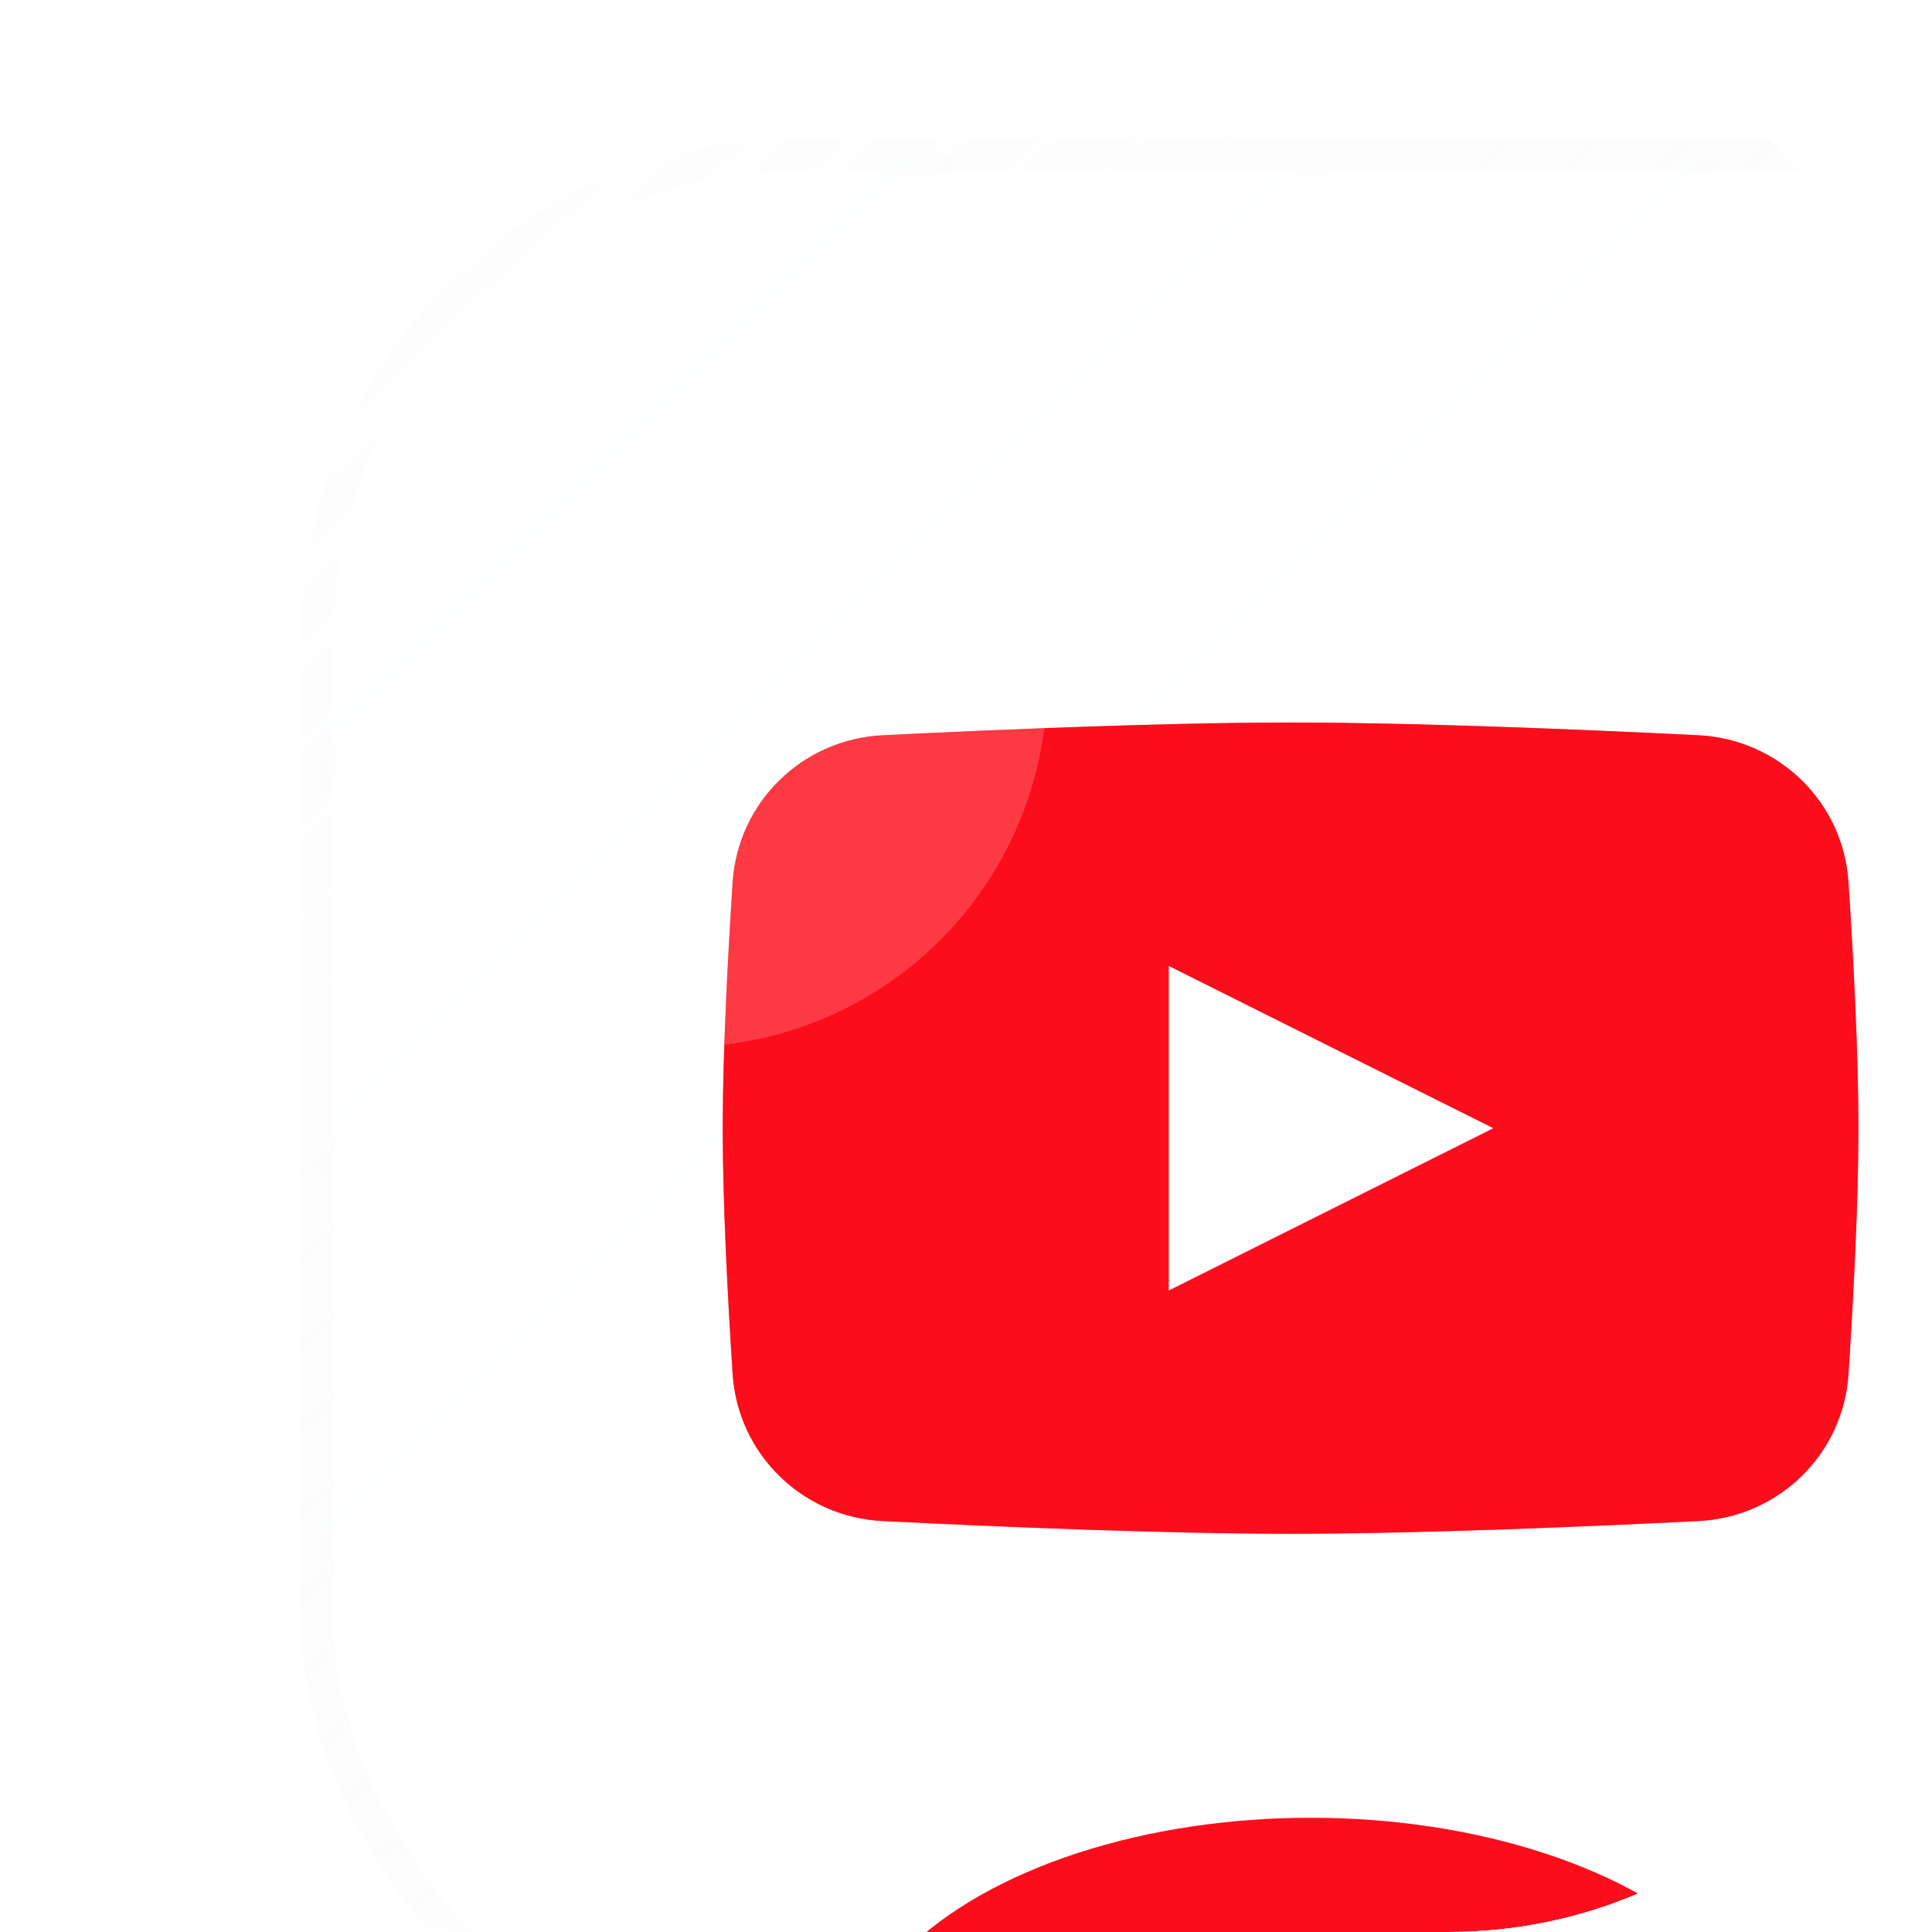
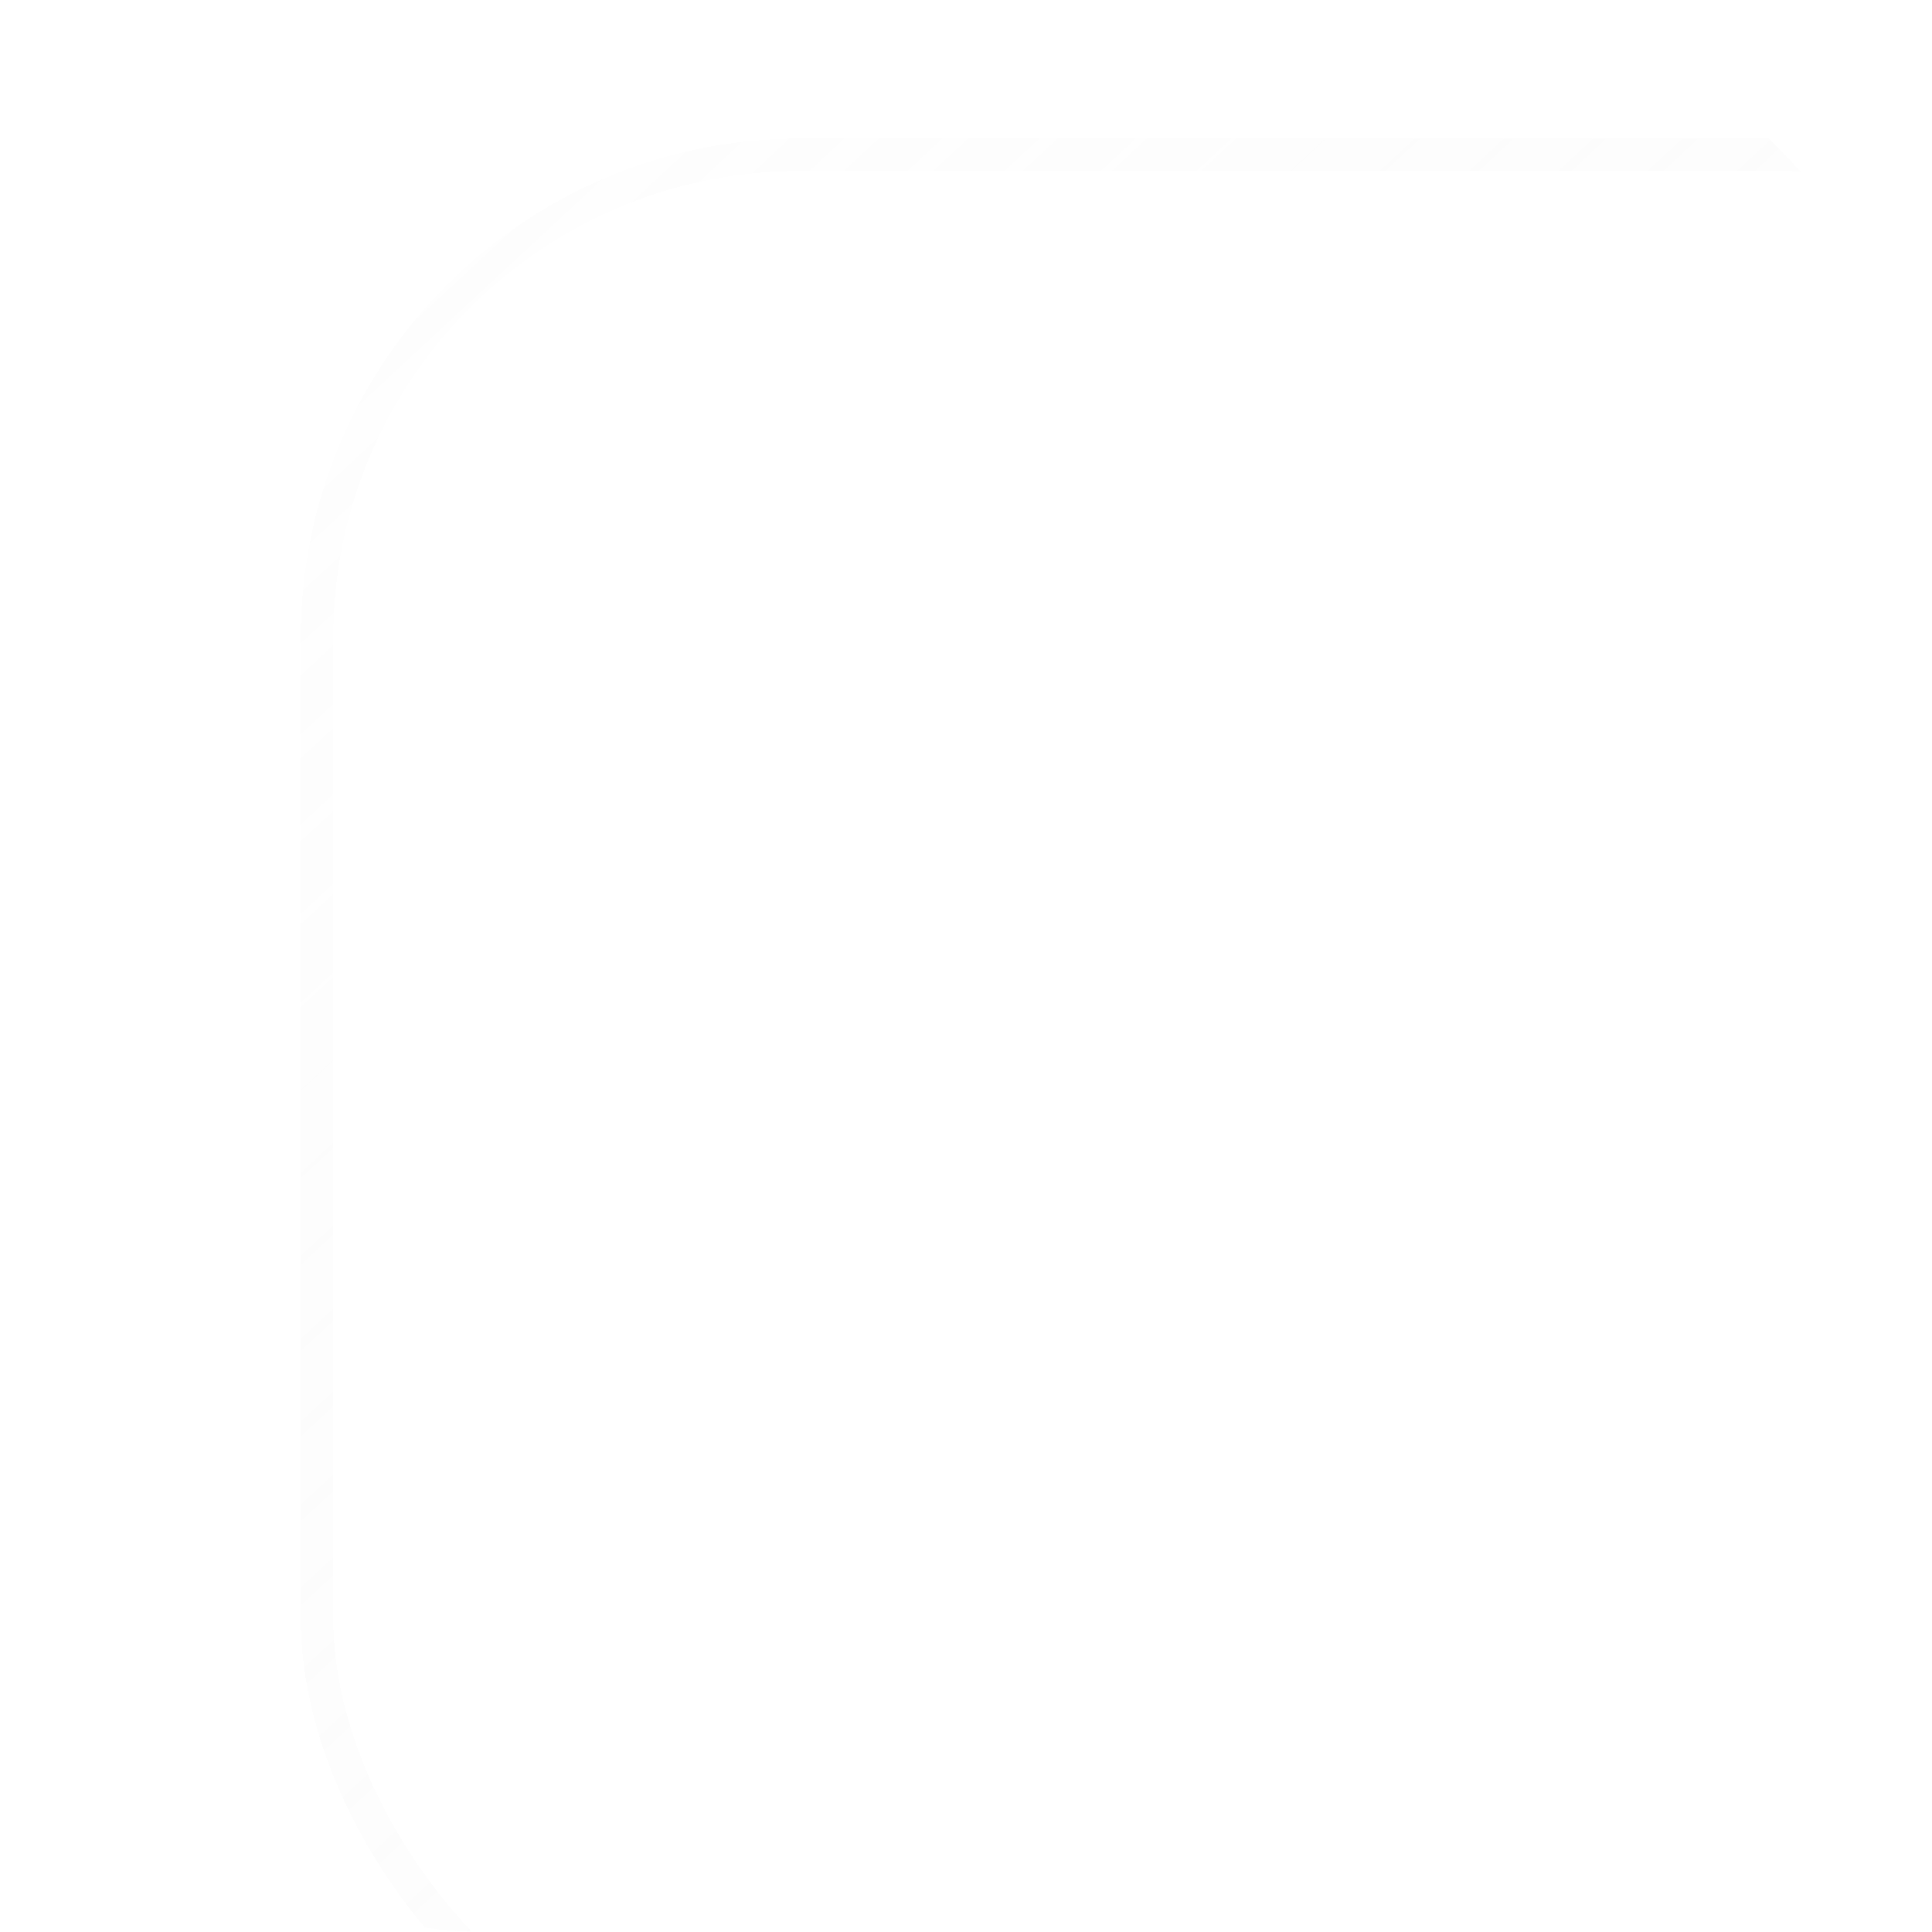
<svg xmlns="http://www.w3.org/2000/svg" width="96" height="96" viewBox="0 0 96 96" fill="none">
  <g clip-path="url(#clip0_3872_15261)">
    <g clip-path="url(#clip1_3872_15261)">
      <g filter="url(#filter0_di_3872_15261)">
        <g clip-path="url(#clip2_3872_15261)">
          <rect x="-0.371" y="-0.371" width="96.742" height="96.742" rx="24" fill="url(#paint0_linear_3872_15261)" fill-opacity="0.04" shape-rendering="crispEdges" />
          <g style="mix-blend-mode:plus-lighter" opacity="0.5" filter="url(#filter1_f_3872_15261)">
            <path d="M20.276 35.787C20.535 31.799 23.741 28.674 27.733 28.476C33.513 28.19 41.775 27.844 48 27.844C54.224 27.844 62.486 28.19 68.266 28.476C72.258 28.674 75.464 31.799 75.723 35.787C75.971 39.608 76.216 44.31 76.216 47.999C76.216 51.688 75.971 56.389 75.723 60.21C75.464 64.198 72.258 67.324 68.266 67.522C62.486 67.808 54.224 68.153 48 68.153C41.775 68.153 33.513 67.808 27.733 67.522C23.741 67.324 20.535 64.198 20.276 60.21C20.028 56.389 19.783 51.688 19.783 47.999C19.783 44.31 20.028 39.608 20.276 35.787Z" fill="#FC0D1B" />
            <path d="M41.947 39.938V56.062L58.071 48L41.947 39.938Z" fill="white" />
          </g>
-           <path d="M20.282 35.783C20.541 31.795 23.747 28.669 27.739 28.472C33.519 28.185 41.781 27.84 48.005 27.84C54.23 27.84 62.492 28.185 68.272 28.472C72.264 28.669 75.47 31.795 75.729 35.783C75.977 39.604 76.222 44.305 76.222 47.994C76.222 51.683 75.977 56.385 75.729 60.206C75.47 64.194 72.264 67.32 68.272 67.517C62.492 67.804 54.23 68.149 48.005 68.149C41.781 68.149 33.519 67.804 27.739 67.517C23.747 67.32 20.541 64.194 20.282 60.206C20.034 56.385 19.789 51.683 19.789 47.994C19.789 44.305 20.034 39.604 20.282 35.783Z" fill="#FC0D1B" />
+           <path d="M20.282 35.783C20.541 31.795 23.747 28.669 27.739 28.472C33.519 28.185 41.781 27.84 48.005 27.84C54.23 27.84 62.492 28.185 68.272 28.472C72.264 28.669 75.47 31.795 75.729 35.783C75.977 39.604 76.222 44.305 76.222 47.994C76.222 51.683 75.977 56.385 75.729 60.206C75.47 64.194 72.264 67.32 68.272 67.517C62.492 67.804 54.23 68.149 48.005 68.149C41.781 68.149 33.519 67.804 27.739 67.517C23.747 67.32 20.541 64.194 20.282 60.206C20.034 56.385 19.789 51.683 19.789 47.994Z" fill="#FC0D1B" />
          <path d="M41.953 39.938V56.061L58.077 47.999L41.953 39.938Z" fill="white" />
          <g filter="url(#filter2_f_3872_15261)">
            <ellipse cx="49.006" cy="95.362" rx="23.178" ry="13.101" fill="#FC0D1B" />
          </g>
        </g>
        <rect x="-0.371" y="-0.371" width="96.742" height="96.742" rx="24" stroke="url(#paint1_linear_3872_15261)" stroke-opacity="0.5" stroke-width="1.612" shape-rendering="crispEdges" />
      </g>
      <g style="mix-blend-mode:screen" filter="url(#filter3_f_3872_15261)">
        <circle cx="33.897" cy="33.889" r="18.139" fill="white" fill-opacity="0.18" />
      </g>
    </g>
  </g>
  <defs>
    <filter id="filter0_di_3872_15261" x="-41.487" y="-41.486" width="187.036" height="178.973" filterUnits="userSpaceOnUse" color-interpolation-filters="sRGB">
      <feFlood flood-opacity="0" result="BackgroundImageFix" />
      <feColorMatrix in="SourceAlpha" type="matrix" values="0 0 0 0 0 0 0 0 0 0 0 0 0 0 0 0 0 0 127 0" result="hardAlpha" />
      <feOffset dx="16.124" dy="8.062" />
      <feGaussianBlur stdDeviation="16.124" />
      <feComposite in2="hardAlpha" operator="out" />
      <feColorMatrix type="matrix" values="0 0 0 0 0 0 0 0 0 0 0 0 0 0 0 0 0 0 0.08 0" />
      <feBlend mode="normal" in2="BackgroundImageFix" result="effect1_dropShadow_3872_15261" />
      <feBlend mode="normal" in="SourceGraphic" in2="effect1_dropShadow_3872_15261" result="shape" />
      <feColorMatrix in="SourceAlpha" type="matrix" values="0 0 0 0 0 0 0 0 0 0 0 0 0 0 0 0 0 0 127 0" result="hardAlpha" />
      <feOffset />
      <feGaussianBlur stdDeviation="8.062" />
      <feComposite in2="hardAlpha" operator="arithmetic" k2="-1" k3="1" />
      <feColorMatrix type="matrix" values="0 0 0 0 0.988 0 0 0 0 0.051 0 0 0 0 0.106 0 0 0 0.32 0" />
      <feBlend mode="normal" in2="shape" result="effect2_innerShadow_3872_15261" />
    </filter>
    <filter id="filter1_f_3872_15261" x="-8.434" y="-8.433" width="112.865" height="112.866" filterUnits="userSpaceOnUse" color-interpolation-filters="sRGB">
      <feFlood flood-opacity="0" result="BackgroundImageFix" />
      <feBlend mode="normal" in="SourceGraphic" in2="BackgroundImageFix" result="shape" />
      <feGaussianBlur stdDeviation="12.093" result="effect1_foregroundBlur_3872_15261" />
    </filter>
    <filter id="filter2_f_3872_15261" x="-10.45" y="45.983" width="118.912" height="98.758" filterUnits="userSpaceOnUse" color-interpolation-filters="sRGB">
      <feFlood flood-opacity="0" result="BackgroundImageFix" />
      <feBlend mode="normal" in="SourceGraphic" in2="BackgroundImageFix" result="shape" />
      <feGaussianBlur stdDeviation="18.139" result="effect1_foregroundBlur_3872_15261" />
    </filter>
    <filter id="filter3_f_3872_15261" x="-24.551" y="-24.559" width="116.896" height="116.897" filterUnits="userSpaceOnUse" color-interpolation-filters="sRGB">
      <feFlood flood-opacity="0" result="BackgroundImageFix" />
      <feBlend mode="normal" in="SourceGraphic" in2="BackgroundImageFix" result="shape" />
      <feGaussianBlur stdDeviation="20.155" result="effect1_foregroundBlur_3872_15261" />
    </filter>
    <linearGradient id="paint0_linear_3872_15261" x1="-0.371" y1="-0.371" x2="96.371" y2="96.371" gradientUnits="userSpaceOnUse">
      <stop stop-color="#F8FBFF" />
      <stop offset="1" stop-color="white" stop-opacity="0" />
    </linearGradient>
    <linearGradient id="paint1_linear_3872_15261" x1="1.644" y1="-2.387" x2="93.348" y2="96.371" gradientUnits="userSpaceOnUse">
      <stop stop-color="#D8D8D8" stop-opacity="0.05" />
      <stop offset="1" stop-color="white" stop-opacity="0.4" />
    </linearGradient>
    <clipPath id="clip0_3872_15261">
      <rect width="96" height="96" rx="24" fill="white" />
    </clipPath>
    <clipPath id="clip1_3872_15261">
      <rect width="96" height="96" rx="24" fill="white" />
    </clipPath>
    <clipPath id="clip2_3872_15261">
-       <rect x="-0.371" y="-0.371" width="96.742" height="96.742" rx="24" fill="white" />
-     </clipPath>
+       </clipPath>
  </defs>
</svg>